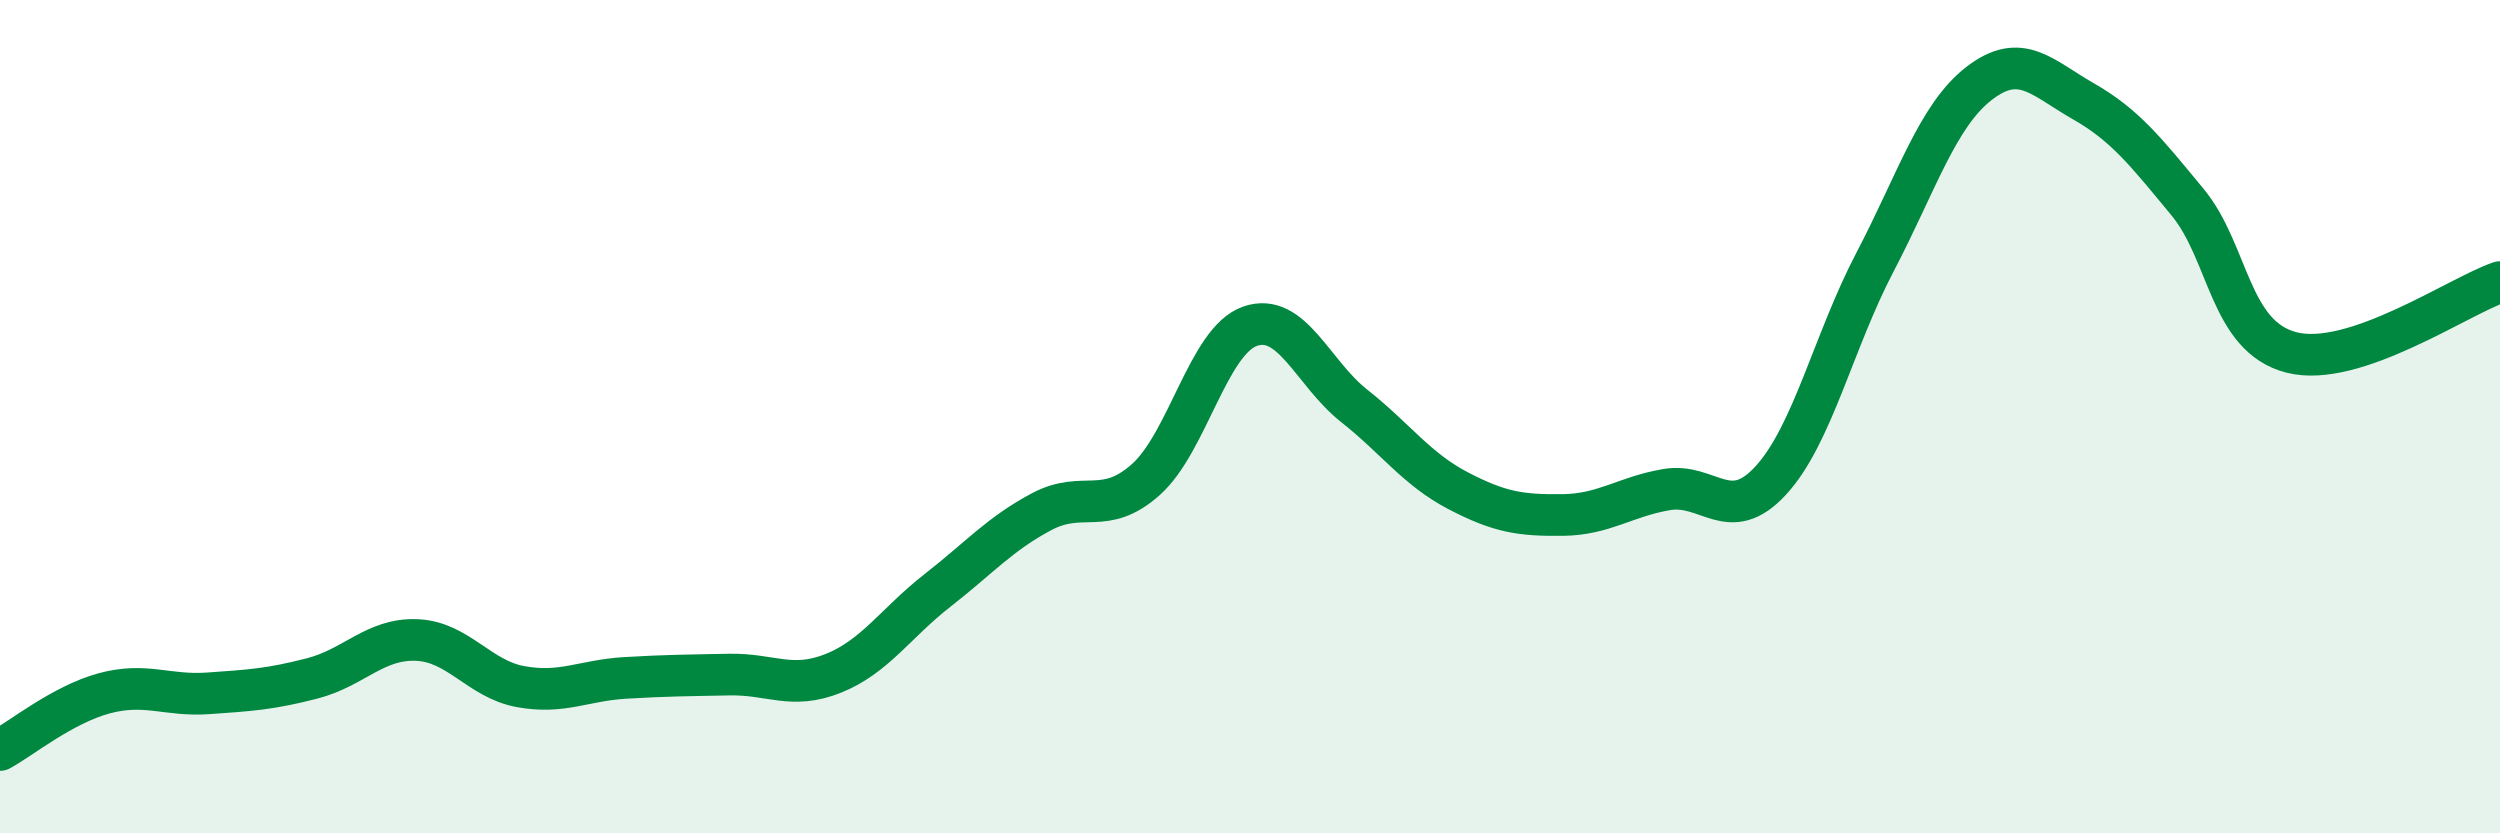
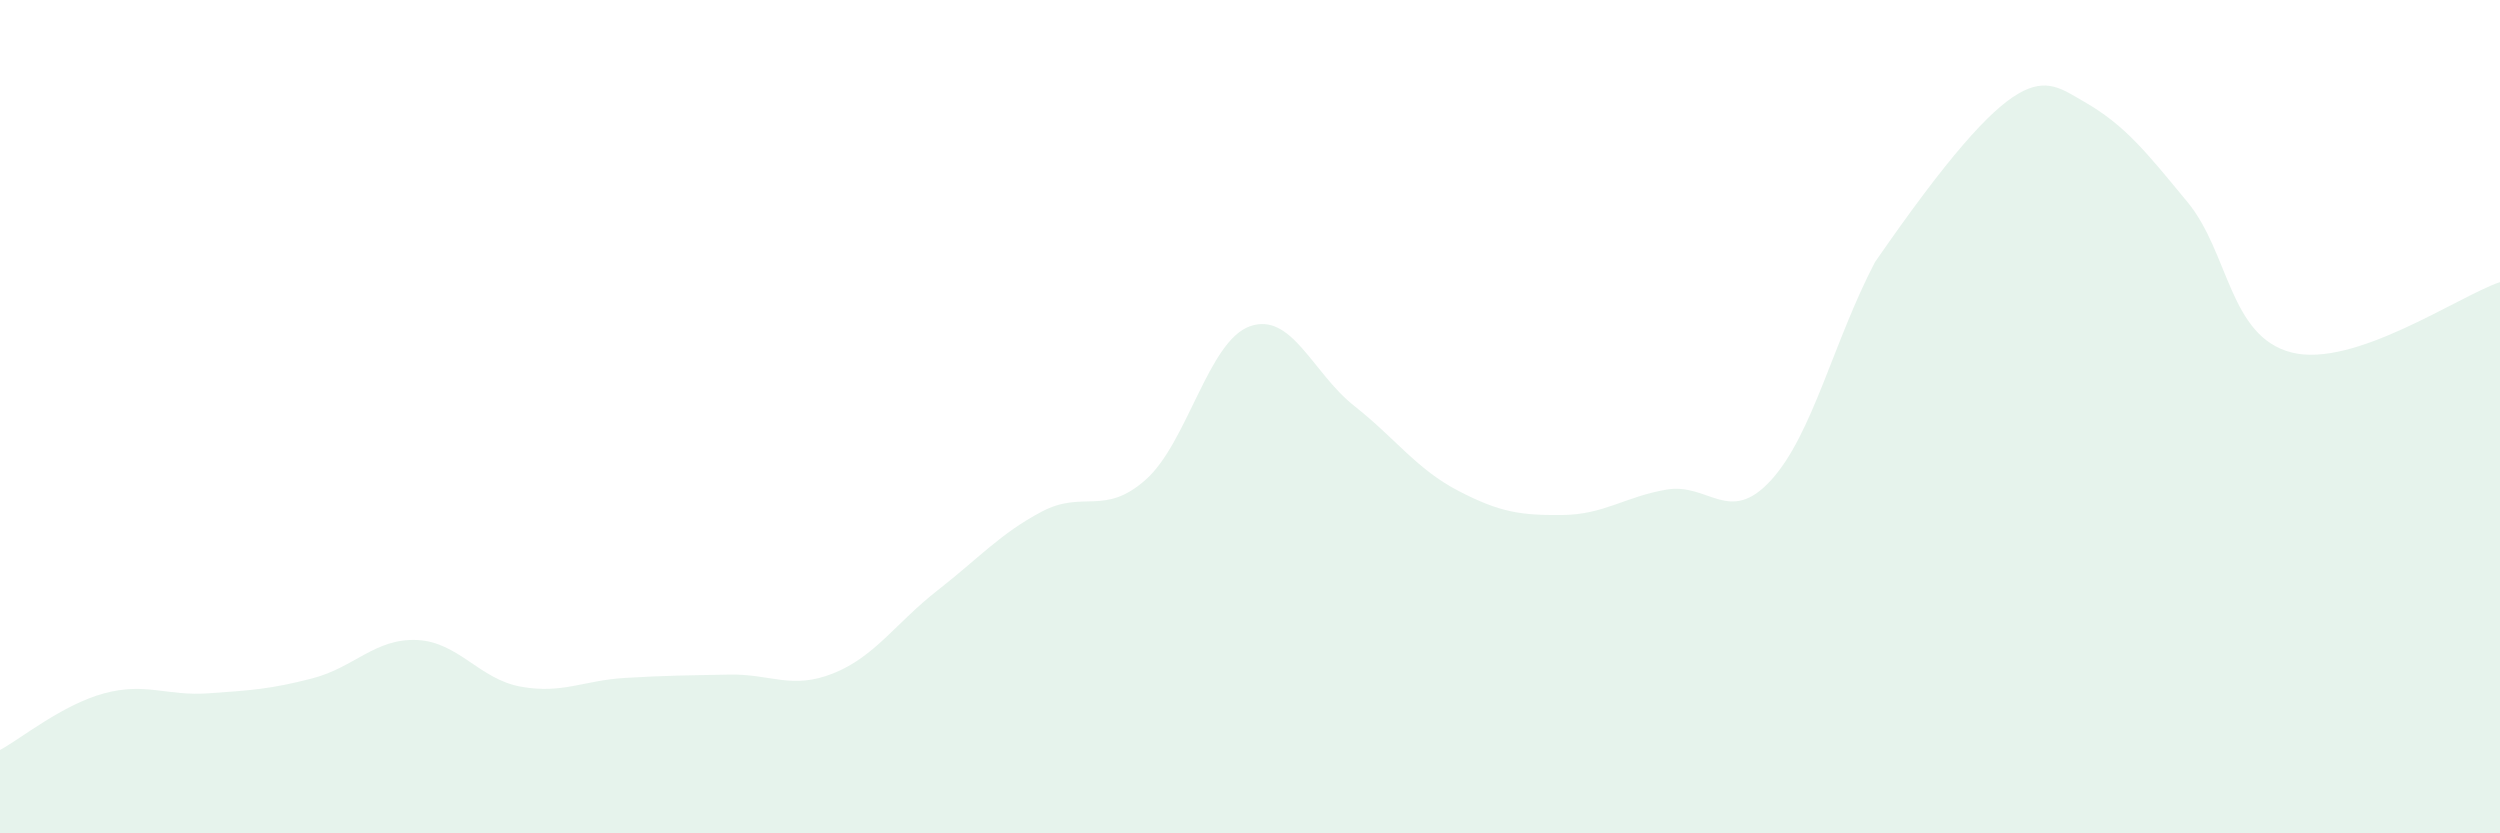
<svg xmlns="http://www.w3.org/2000/svg" width="60" height="20" viewBox="0 0 60 20">
-   <path d="M 0,18 C 0.5,17.73 1.5,16.91 2.5,16.64 C 3.5,16.37 4,16.71 5,16.64 C 6,16.57 6.5,16.54 7.5,16.28 C 8.5,16.02 9,15.32 10,15.36 C 11,15.4 11.5,16.3 12.5,16.48 C 13.5,16.66 14,16.33 15,16.27 C 16,16.21 16.5,16.21 17.5,16.19 C 18.5,16.17 19,16.56 20,16.16 C 21,15.76 21.5,14.95 22.5,14.17 C 23.5,13.39 24,12.81 25,12.28 C 26,11.75 26.5,12.4 27.5,11.51 C 28.5,10.62 29,8.18 30,7.83 C 31,7.48 31.5,8.95 32.5,9.74 C 33.5,10.53 34,11.26 35,11.78 C 36,12.3 36.5,12.37 37.5,12.36 C 38.5,12.35 39,11.92 40,11.75 C 41,11.58 41.5,12.62 42.5,11.53 C 43.5,10.44 44,8.2 45,6.29 C 46,4.38 46.5,2.77 47.5,2 C 48.5,1.23 49,1.86 50,2.43 C 51,3 51.5,3.64 52.5,4.85 C 53.5,6.06 53.5,8.08 55,8.46 C 56.5,8.84 59,7.11 60,6.77L60 20L0 20Z" fill="#008740" opacity="0.1" stroke-linecap="round" stroke-linejoin="round" />
-   <path d="M 0,18 C 0.5,17.73 1.5,16.91 2.5,16.64 C 3.5,16.37 4,16.71 5,16.64 C 6,16.57 6.5,16.54 7.5,16.28 C 8.5,16.02 9,15.32 10,15.36 C 11,15.4 11.5,16.3 12.5,16.48 C 13.5,16.66 14,16.33 15,16.27 C 16,16.21 16.5,16.21 17.5,16.19 C 18.5,16.17 19,16.56 20,16.16 C 21,15.76 21.5,14.95 22.5,14.17 C 23.5,13.39 24,12.81 25,12.28 C 26,11.75 26.5,12.4 27.5,11.51 C 28.5,10.62 29,8.18 30,7.83 C 31,7.48 31.5,8.95 32.5,9.74 C 33.5,10.53 34,11.26 35,11.78 C 36,12.3 36.5,12.37 37.5,12.36 C 38.5,12.35 39,11.92 40,11.75 C 41,11.58 41.5,12.62 42.5,11.53 C 43.5,10.44 44,8.2 45,6.29 C 46,4.38 46.5,2.77 47.5,2 C 48.5,1.23 49,1.86 50,2.43 C 51,3 51.5,3.64 52.5,4.85 C 53.5,6.06 53.5,8.08 55,8.46 C 56.5,8.84 59,7.11 60,6.77" stroke="#008740" stroke-width="1" fill="none" stroke-linecap="round" stroke-linejoin="round" />
+   <path d="M 0,18 C 0.5,17.73 1.5,16.91 2.5,16.64 C 3.5,16.37 4,16.71 5,16.64 C 6,16.57 6.5,16.54 7.5,16.28 C 8.5,16.02 9,15.32 10,15.36 C 11,15.4 11.5,16.3 12.5,16.48 C 13.5,16.66 14,16.33 15,16.27 C 16,16.21 16.5,16.21 17.5,16.19 C 18.5,16.17 19,16.56 20,16.16 C 21,15.76 21.5,14.95 22.5,14.17 C 23.5,13.39 24,12.81 25,12.28 C 26,11.75 26.5,12.4 27.5,11.51 C 28.5,10.62 29,8.18 30,7.83 C 31,7.48 31.5,8.95 32.5,9.74 C 33.5,10.53 34,11.26 35,11.78 C 36,12.3 36.5,12.37 37.5,12.36 C 38.5,12.35 39,11.92 40,11.75 C 41,11.58 41.5,12.62 42.5,11.53 C 43.5,10.44 44,8.2 45,6.29 C 48.5,1.23 49,1.86 50,2.43 C 51,3 51.5,3.64 52.5,4.85 C 53.5,6.06 53.5,8.08 55,8.46 C 56.5,8.84 59,7.11 60,6.77L60 20L0 20Z" fill="#008740" opacity="0.1" stroke-linecap="round" stroke-linejoin="round" />
</svg>